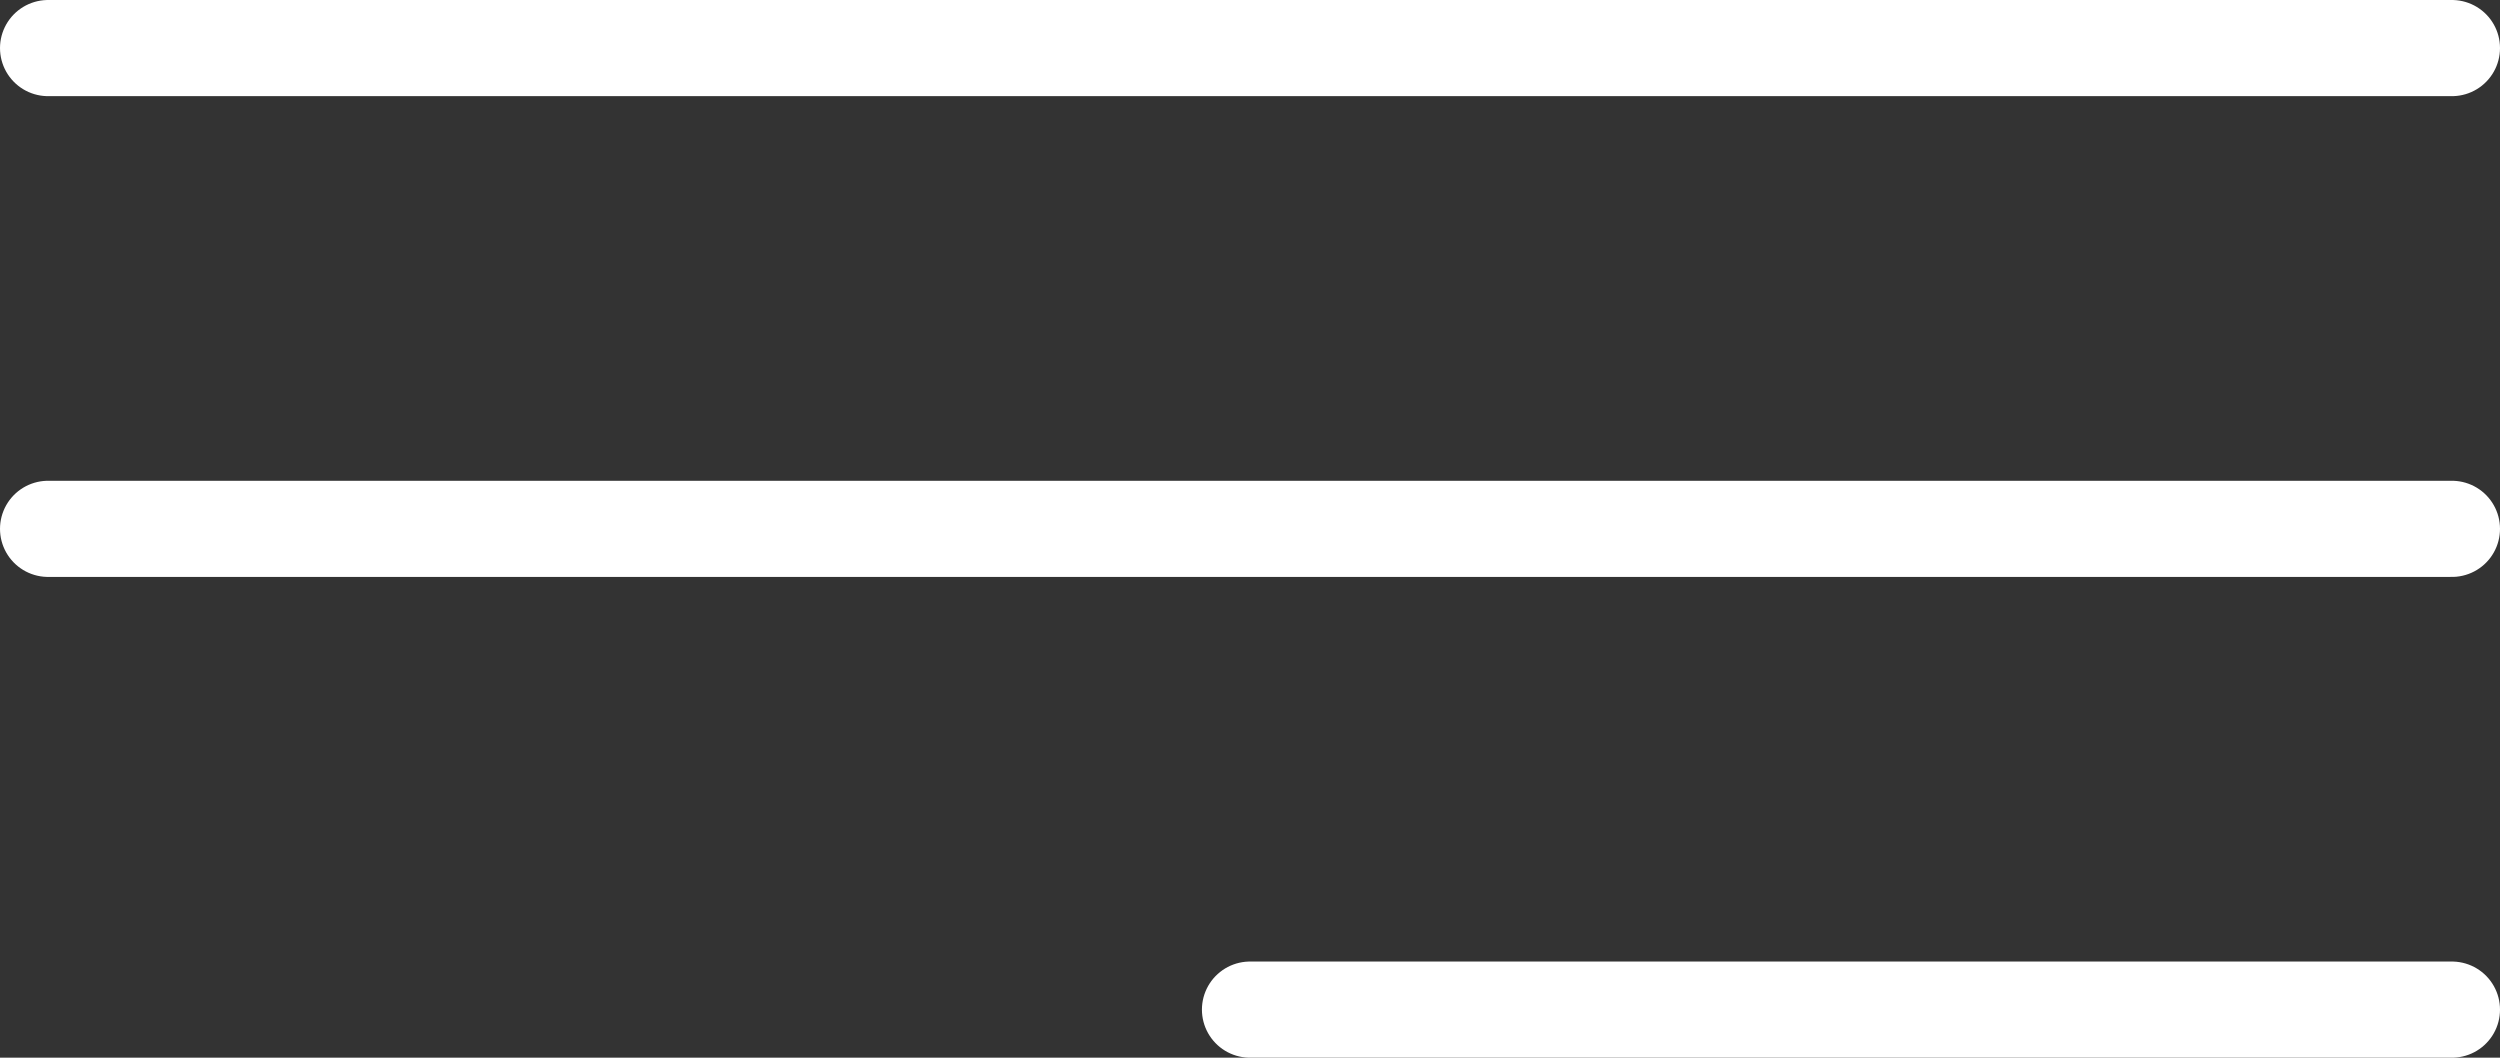
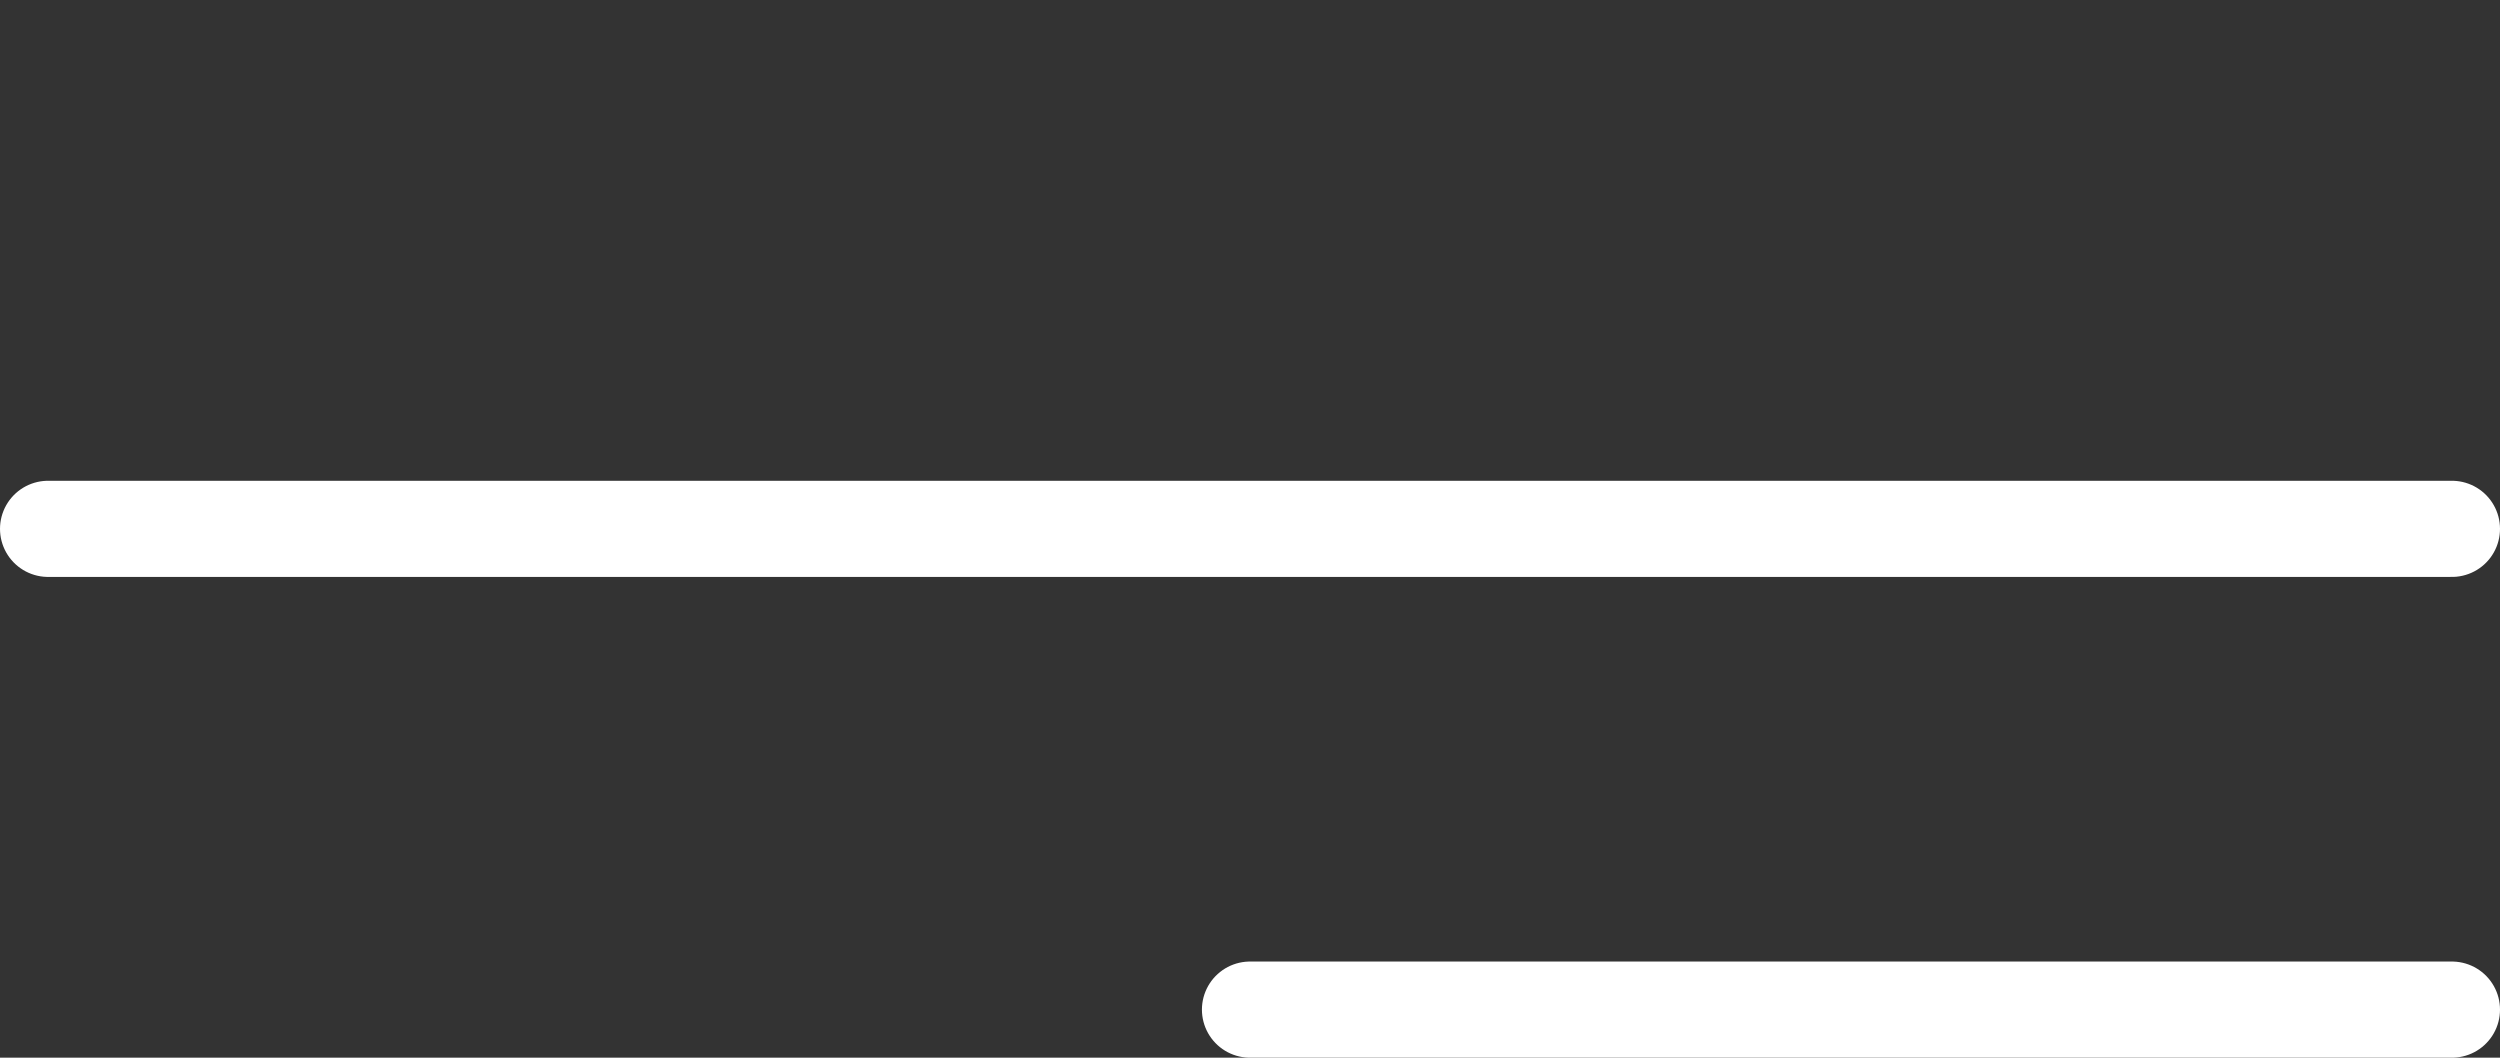
<svg xmlns="http://www.w3.org/2000/svg" width="52" height="22" viewBox="0 0 52 22">
  <rect x="0" y="0" width="52" height="22" fill="#333333" stroke="none" />
  <g id="Group_20039" data-name="Group 20039" transform="translate(15030 1052)">
    <g id="Group_20038" data-name="Group 20038" transform="translate(-15339 -1074)">
      <line id="Line_3541" data-name="Line 3541" x2="25" transform="translate(335 43)" fill="none" stroke="#fff" stroke-linecap="round" stroke-width="2" />
      <line id="Line_3501" data-name="Line 3501" x2="50" transform="translate(310 33)" fill="none" stroke="#fff" stroke-linecap="round" stroke-width="2" />
-       <line id="Line_3493" data-name="Line 3493" x2="50" transform="translate(310 23)" fill="none" stroke="#fff" stroke-linecap="round" stroke-width="2" />
    </g>
  </g>
</svg>